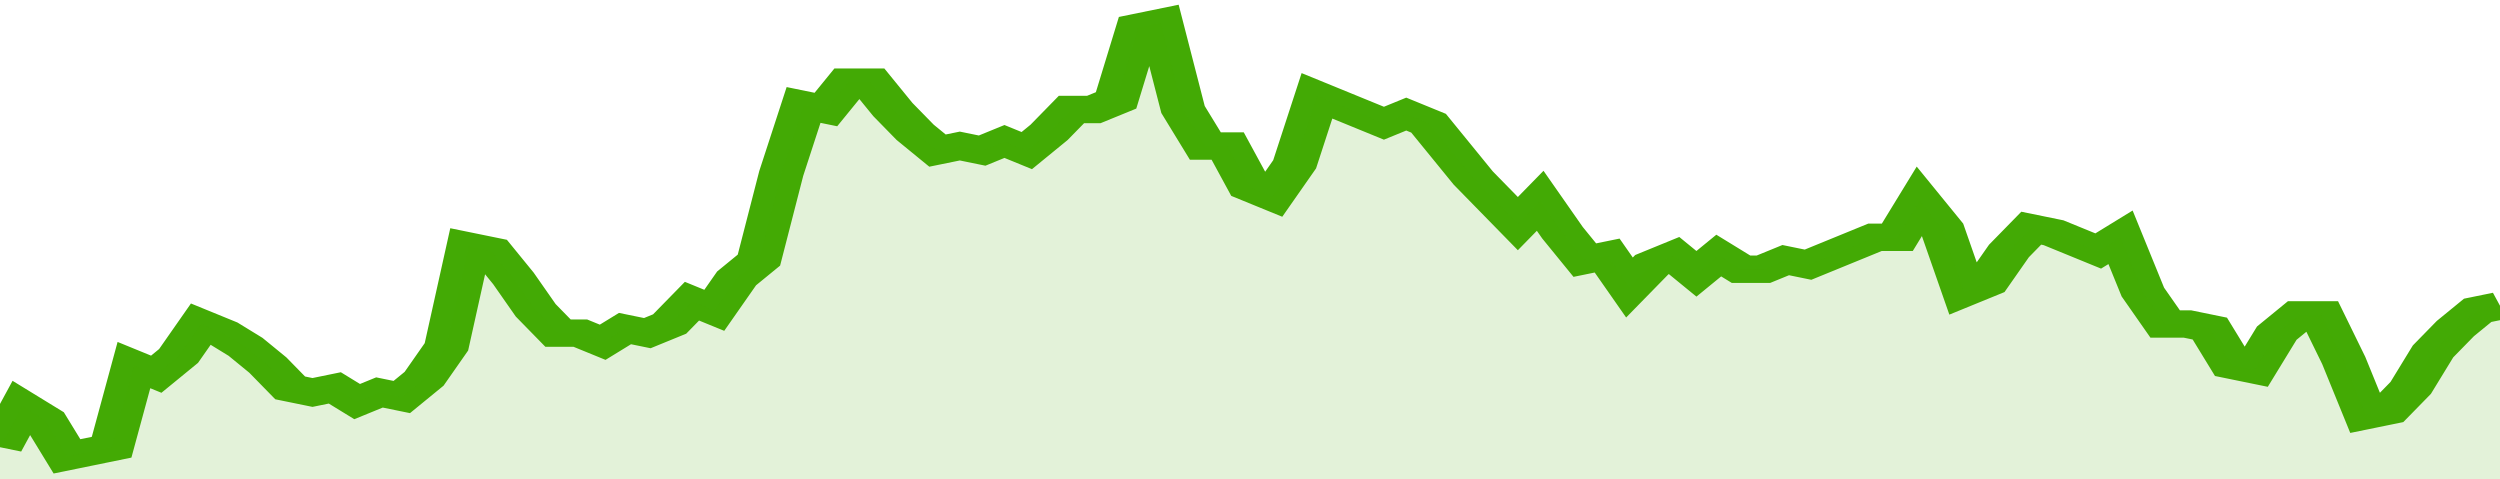
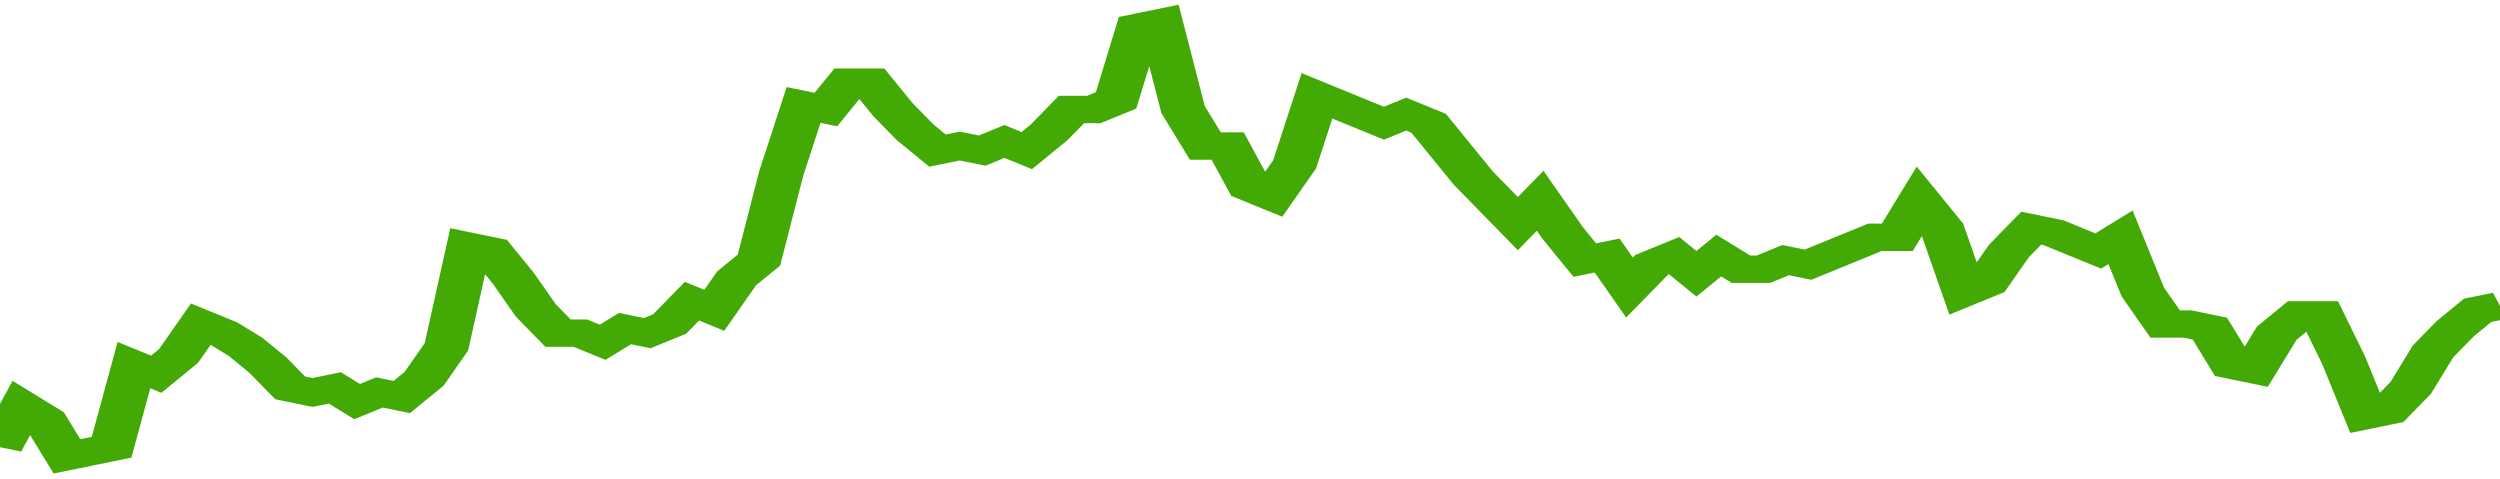
<svg xmlns="http://www.w3.org/2000/svg" viewBox="0 0 336 105" width="120" height="23" preserveAspectRatio="none">
  <polyline fill="none" stroke="#43AA05" stroke-width="6" points="0, 98 3, 89 6, 92 9, 100 12, 99 15, 98 18, 80 21, 82 24, 78 27, 71 30, 73 33, 76 36, 80 39, 85 42, 86 45, 85 48, 88 51, 86 54, 87 57, 83 60, 76 63, 54 66, 55 69, 61 72, 68 75, 73 78, 73 81, 75 84, 72 87, 73 90, 71 93, 66 96, 68 99, 61 102, 57 105, 38 108, 23 111, 24 114, 18 117, 18 120, 24 123, 29 126, 33 129, 32 132, 33 135, 31 138, 33 141, 29 144, 24 147, 24 150, 22 153, 6 156, 5 159, 24 162, 32 165, 32 168, 41 171, 43 174, 36 177, 21 180, 23 183, 25 186, 27 189, 25 192, 27 195, 33 198, 39 201, 44 204, 49 207, 44 210, 51 213, 57 216, 56 219, 63 222, 58 225, 56 228, 60 231, 56 234, 59 237, 59 240, 57 243, 58 246, 56 249, 54 252, 52 255, 52 258, 44 261, 50 264, 64 267, 62 270, 55 273, 50 276, 51 279, 53 282, 55 285, 52 288, 64 291, 71 294, 71 297, 72 300, 80 303, 81 306, 73 309, 69 312, 69 315, 79 318, 91 321, 90 324, 85 327, 77 330, 72 333, 68 336, 67 336, 67 "> </polyline>
-   <polygon fill="#43AA05" opacity="0.15" points="0, 105 0, 98 3, 89 6, 92 9, 100 12, 99 15, 98 18, 80 21, 82 24, 78 27, 71 30, 73 33, 76 36, 80 39, 85 42, 86 45, 85 48, 88 51, 86 54, 87 57, 83 60, 76 63, 54 66, 55 69, 61 72, 68 75, 73 78, 73 81, 75 84, 72 87, 73 90, 71 93, 66 96, 68 99, 61 102, 57 105, 38 108, 23 111, 24 114, 18 117, 18 120, 24 123, 29 126, 33 129, 32 132, 33 135, 31 138, 33 141, 29 144, 24 147, 24 150, 22 153, 6 156, 5 159, 24 162, 32 165, 32 168, 41 171, 43 174, 36 177, 21 180, 23 183, 25 186, 27 189, 25 192, 27 195, 33 198, 39 201, 44 204, 49 207, 44 210, 51 213, 57 216, 56 219, 63 222, 58 225, 56 228, 60 231, 56 234, 59 237, 59 240, 57 243, 58 246, 56 249, 54 252, 52 255, 52 258, 44 261, 50 264, 64 267, 62 270, 55 273, 50 276, 51 279, 53 282, 55 285, 52 288, 64 291, 71 294, 71 297, 72 300, 80 303, 81 306, 73 309, 69 312, 69 315, 79 318, 91 321, 90 324, 85 327, 77 330, 72 333, 68 336, 67 336, 105 " />
</svg>